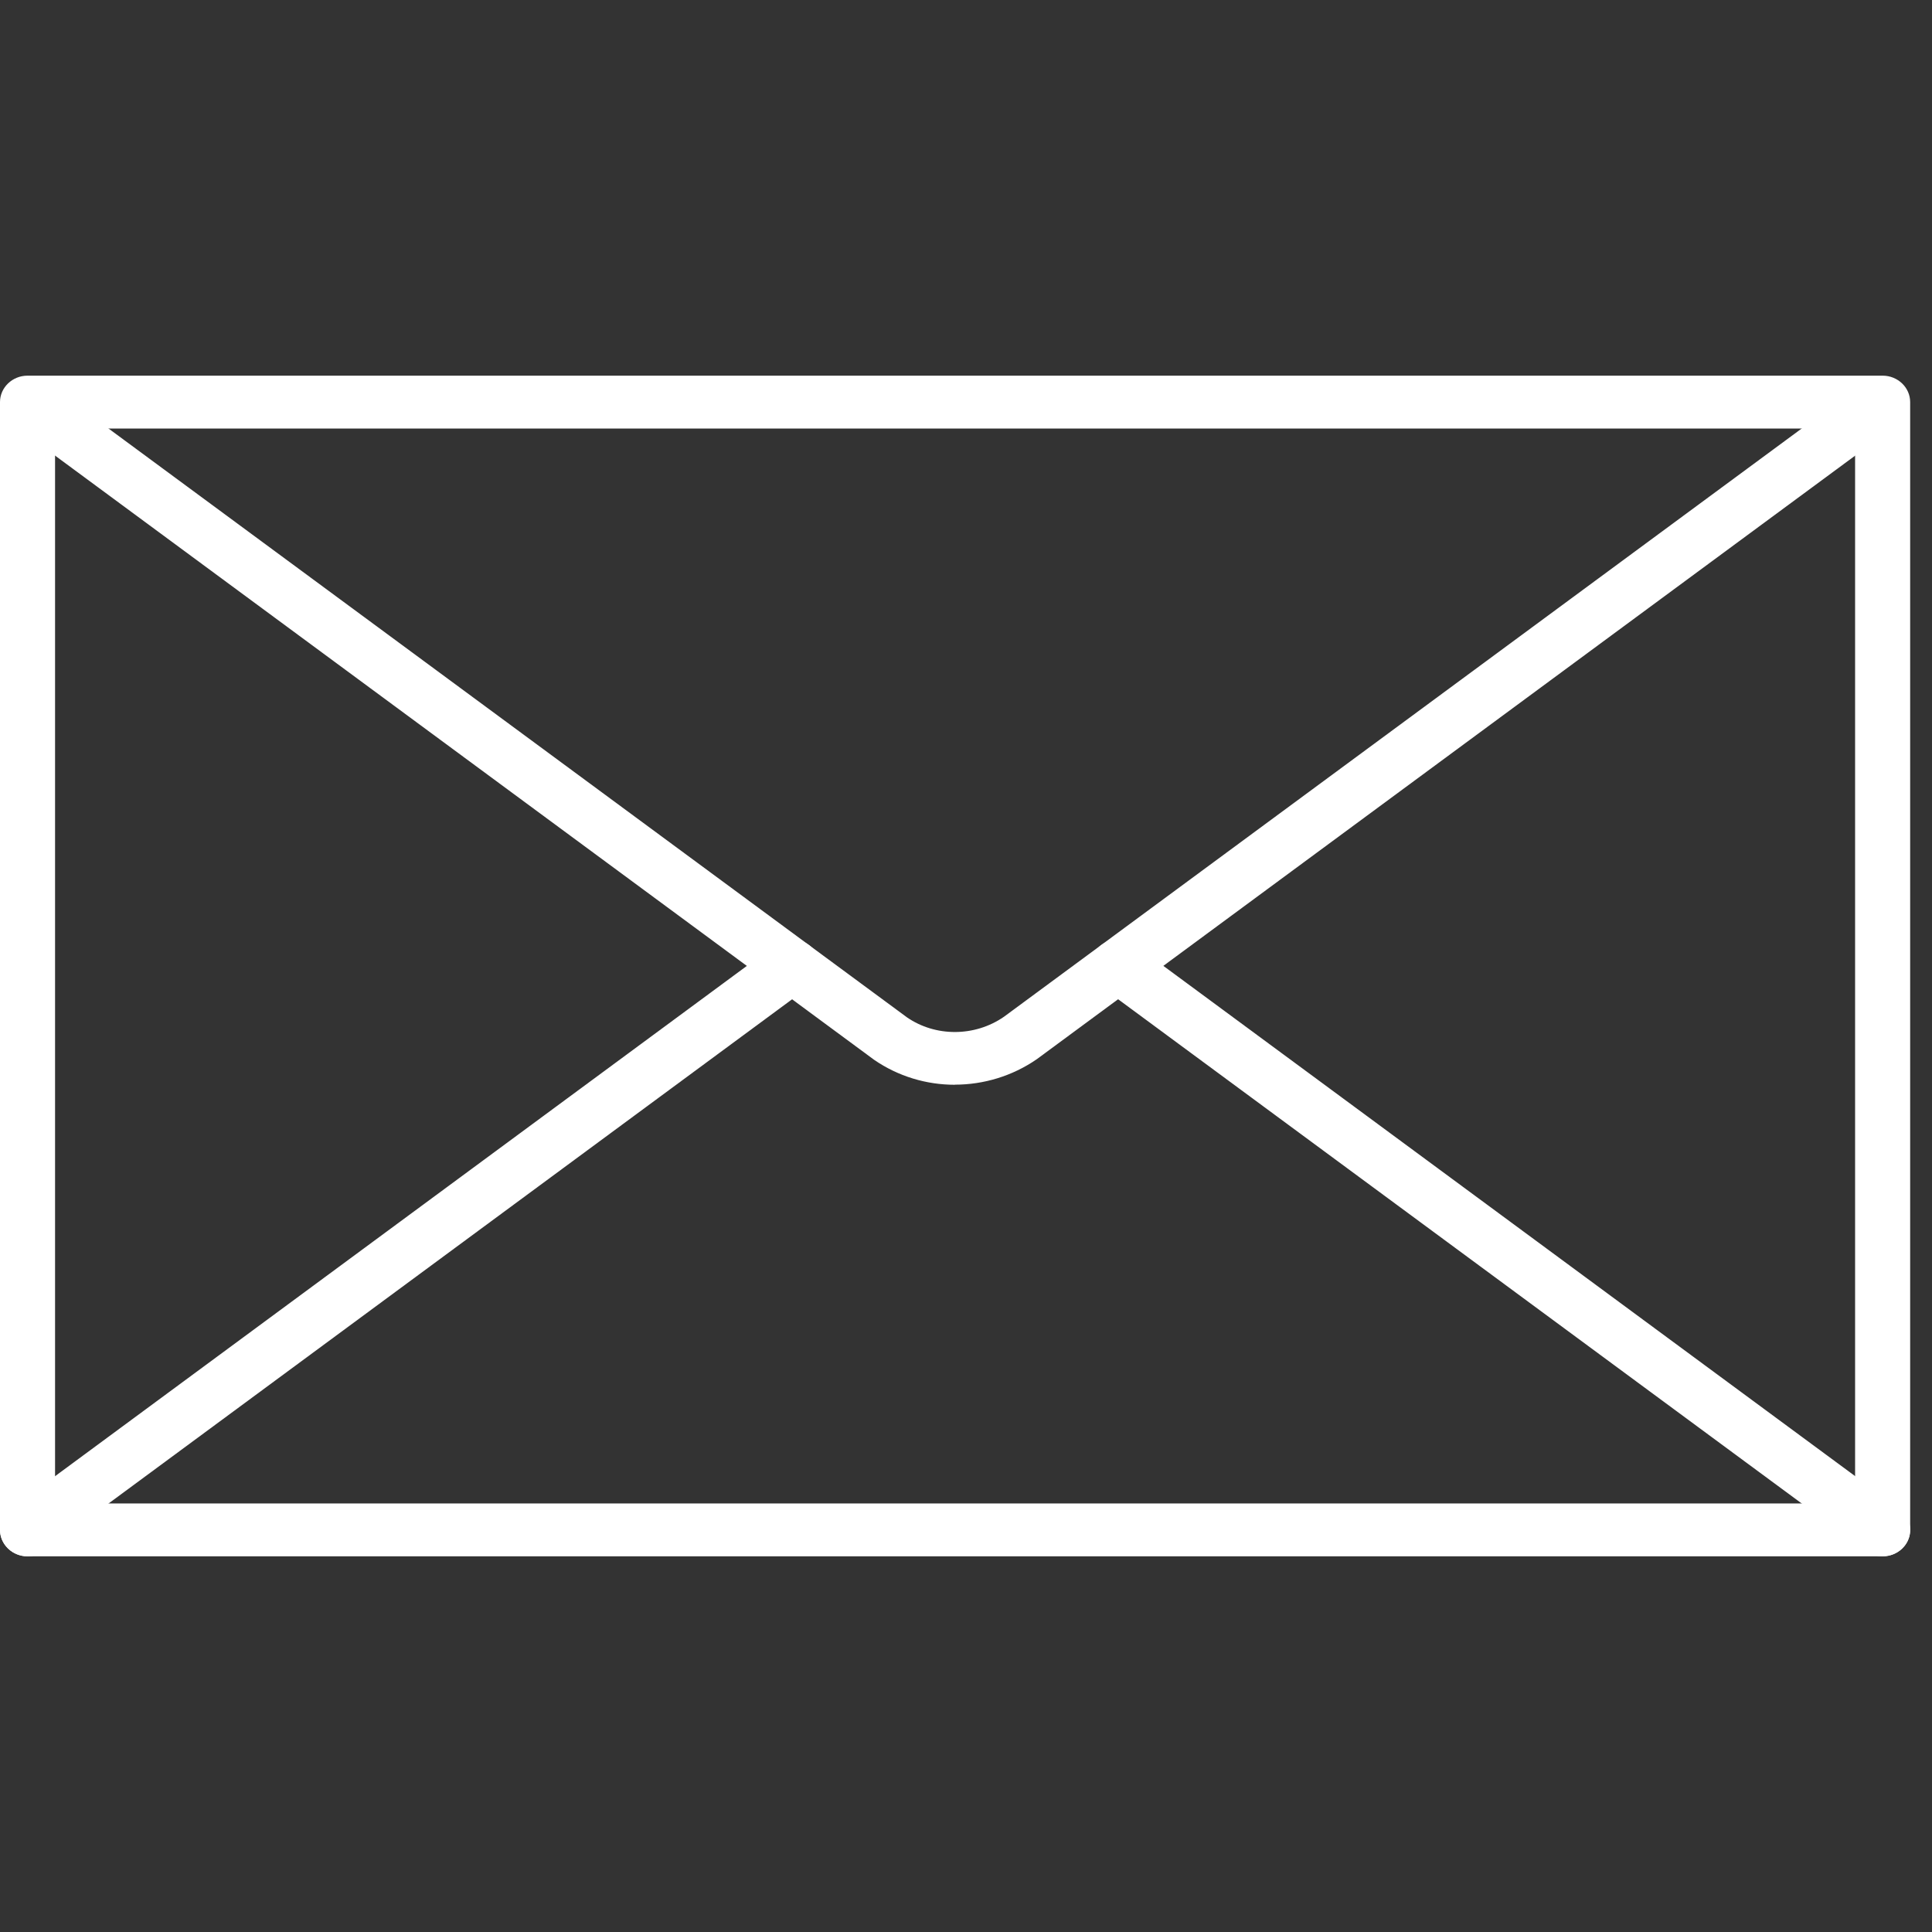
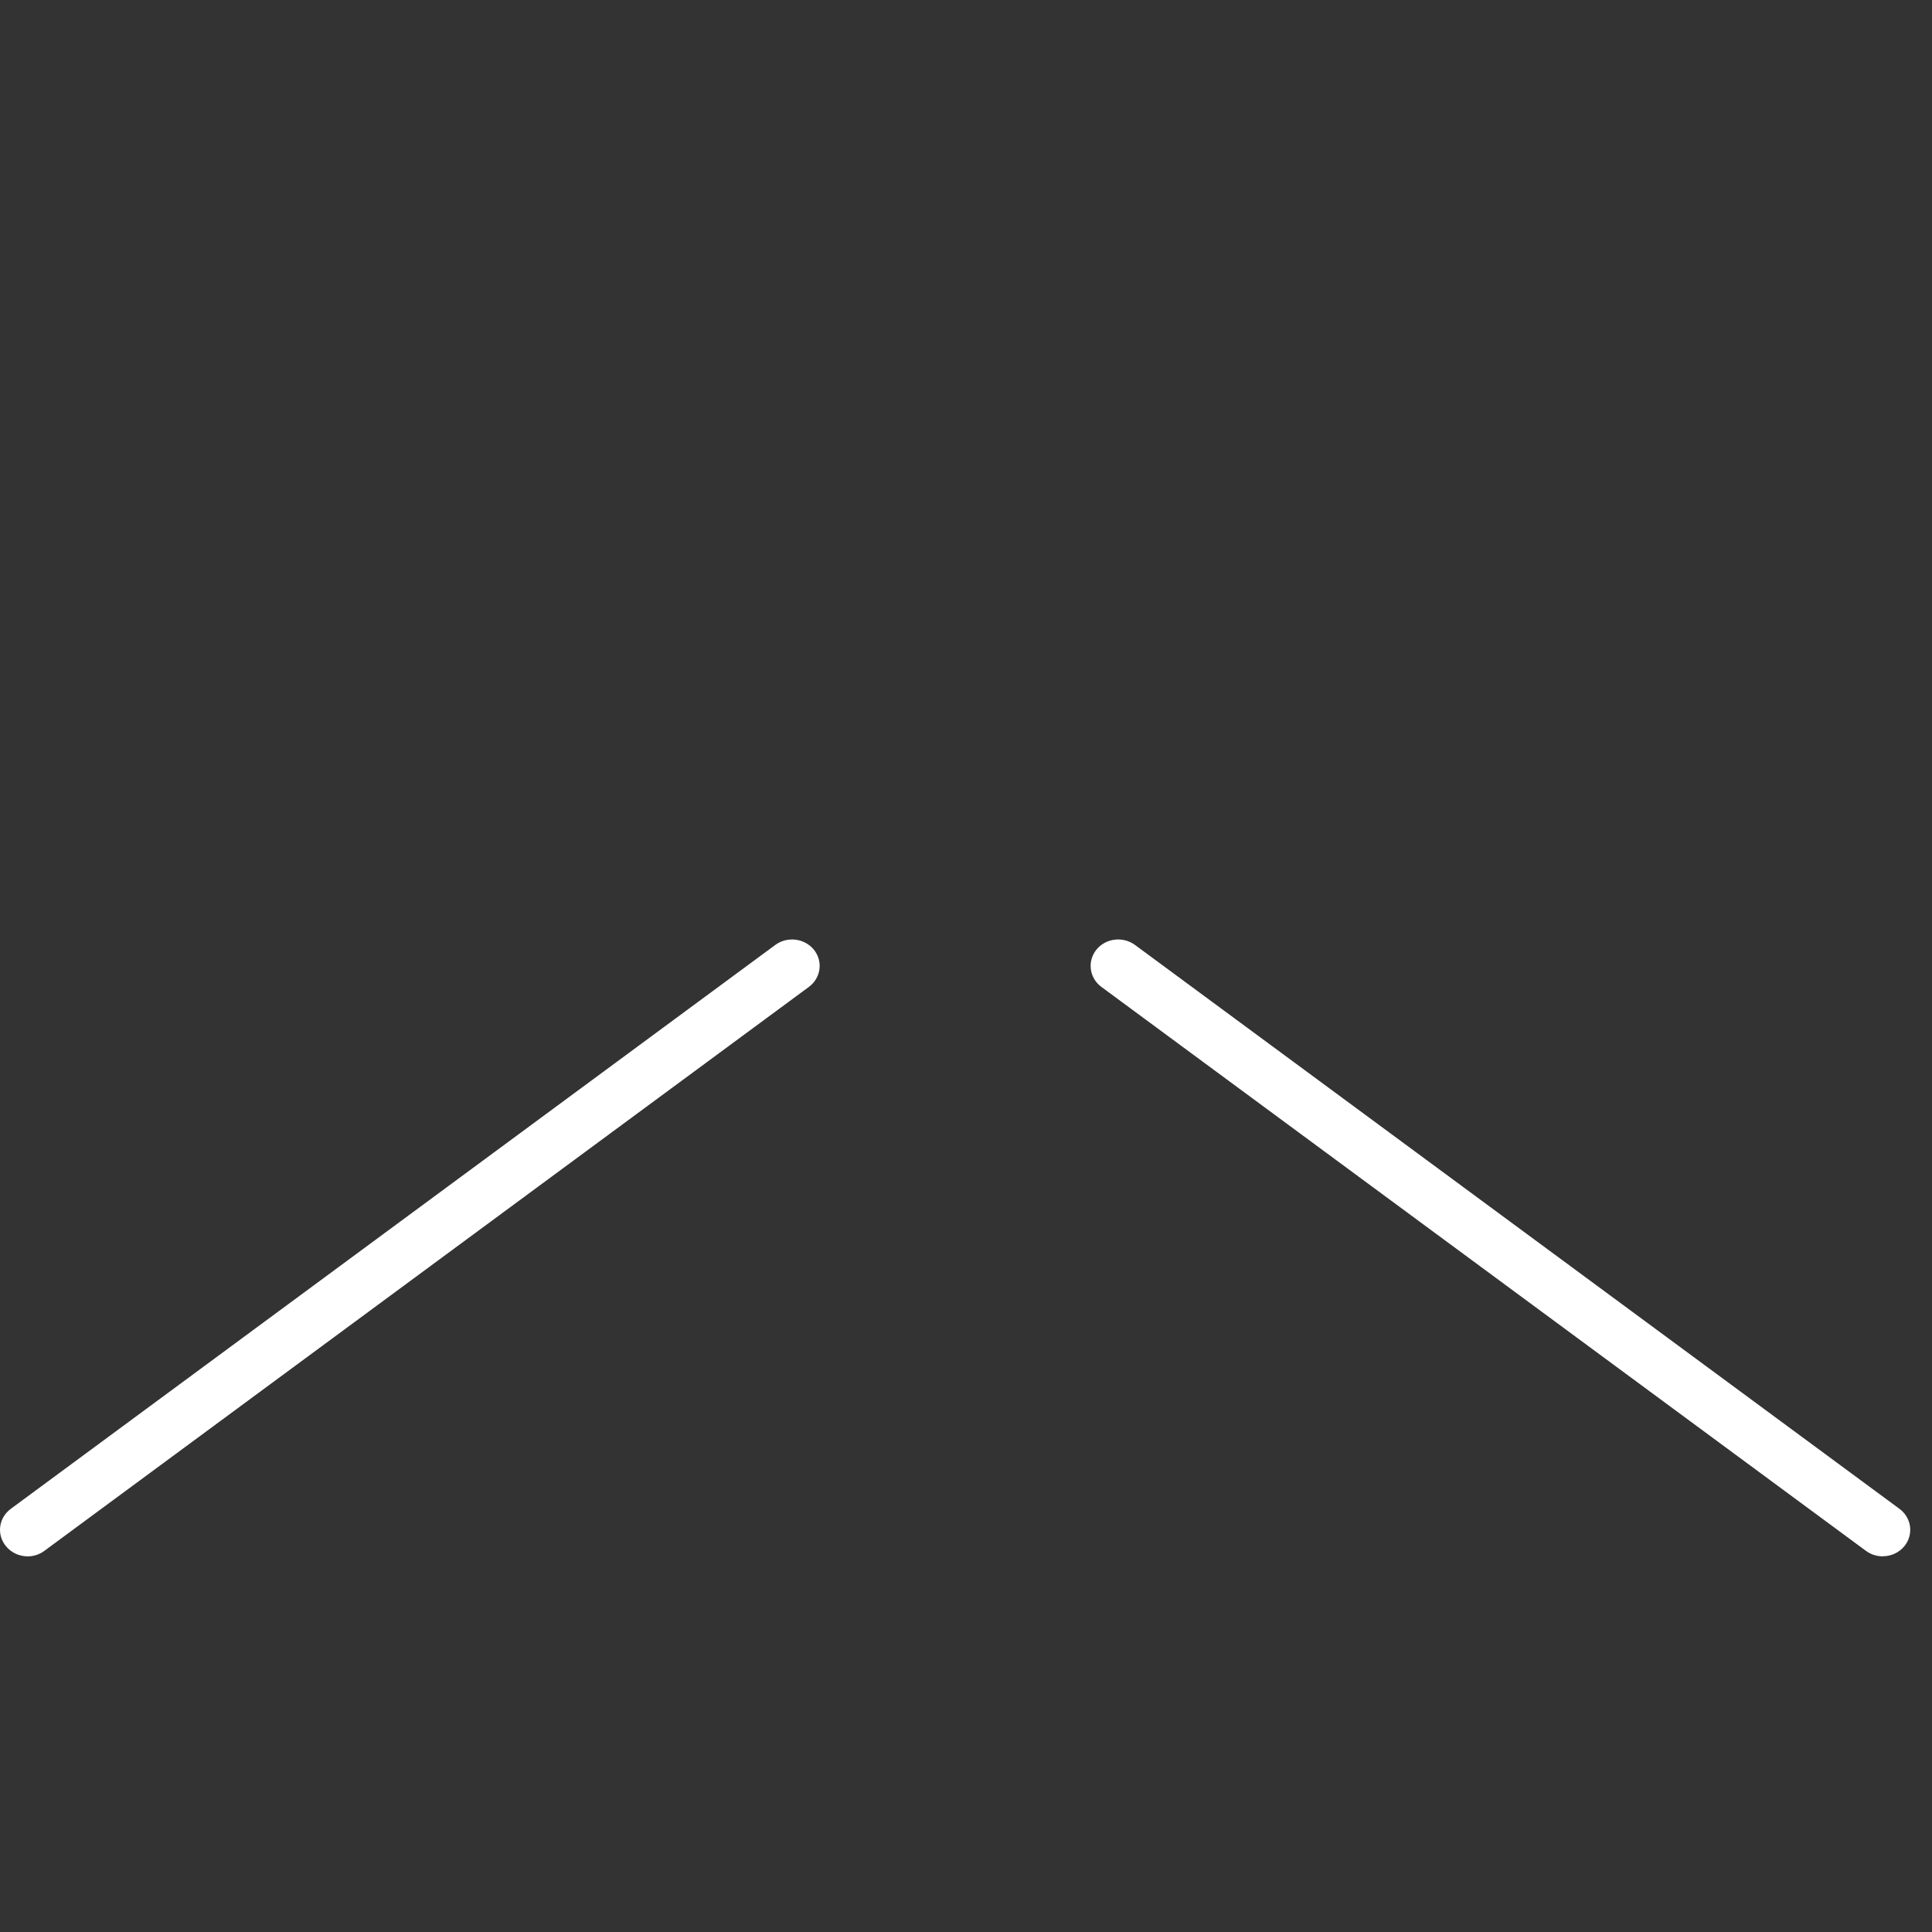
<svg xmlns="http://www.w3.org/2000/svg" width="36" height="36" viewBox="0 0 36 36" fill="none">
  <rect x="0" y="0" width="36" height="36" fill="#333333" stroke="none" />
-   <path d="M35.08 29H0.513C0.23 29 0 28.779 0 28.508V7.492C0 7.221 0.23 7 0.513 7H35.08C35.363 7 35.593 7.221 35.593 7.492V28.508C35.593 28.779 35.363 29 35.08 29ZM1.026 28.015H34.567V7.985H1.026V28.015Z" fill="white" />
-   <path d="M17.792 20.213C17.262 20.213 16.737 20.057 16.288 19.748L0.201 7.881L0.825 7.102L16.899 18.956C17.43 19.323 18.163 19.323 18.707 18.946L34.769 7.102L35.394 7.881L19.32 19.736C18.861 20.053 18.325 20.211 17.794 20.211L17.792 20.213Z" fill="white" />
  <path d="M0.513 29C0.359 29 0.207 28.932 0.107 28.806C-0.066 28.592 -0.025 28.282 0.201 28.115L14.447 17.607C14.673 17.442 14.993 17.483 15.167 17.698C15.339 17.913 15.298 18.222 15.073 18.389L0.825 28.899C0.732 28.968 0.622 29.001 0.513 29.001L0.513 29Z" fill="white" />
  <path d="M35.08 29C34.971 29 34.861 28.966 34.768 28.897L20.522 18.389C20.299 18.224 20.256 17.915 20.428 17.698C20.6 17.483 20.922 17.442 21.148 17.607L35.394 28.115C35.618 28.28 35.661 28.59 35.489 28.806C35.388 28.932 35.236 28.999 35.082 28.999L35.08 29Z" fill="white" />
</svg>